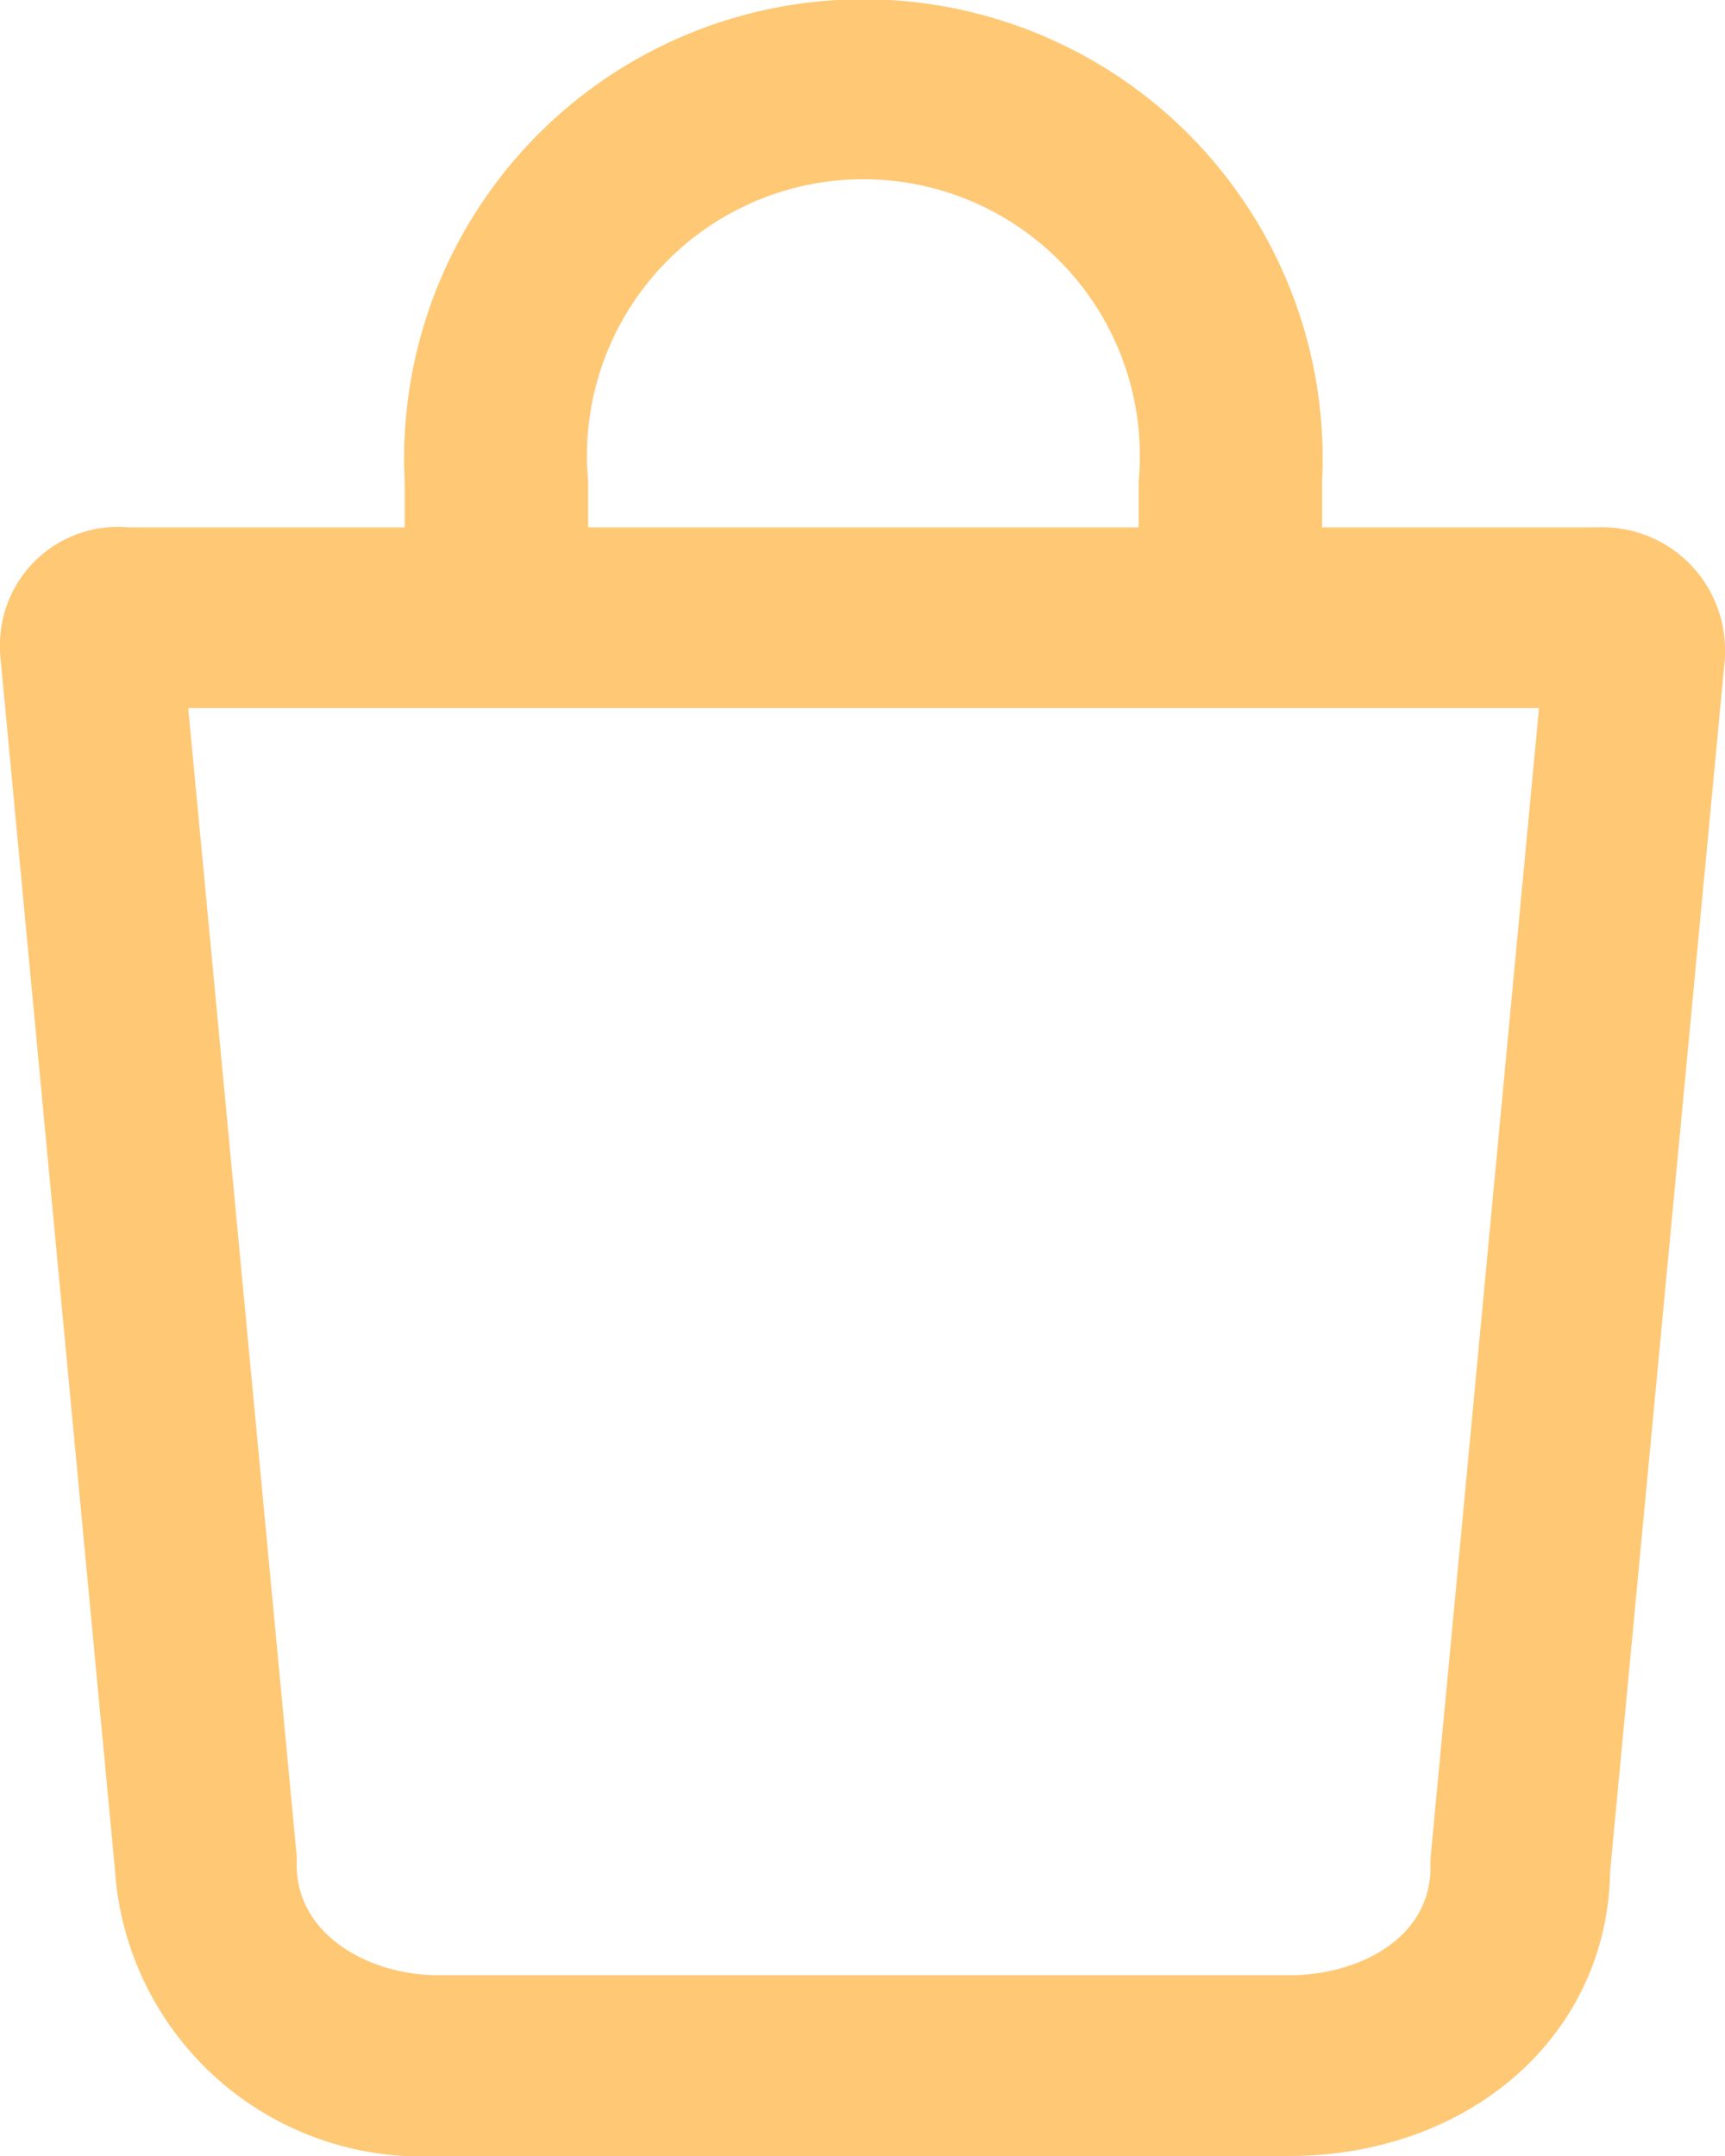
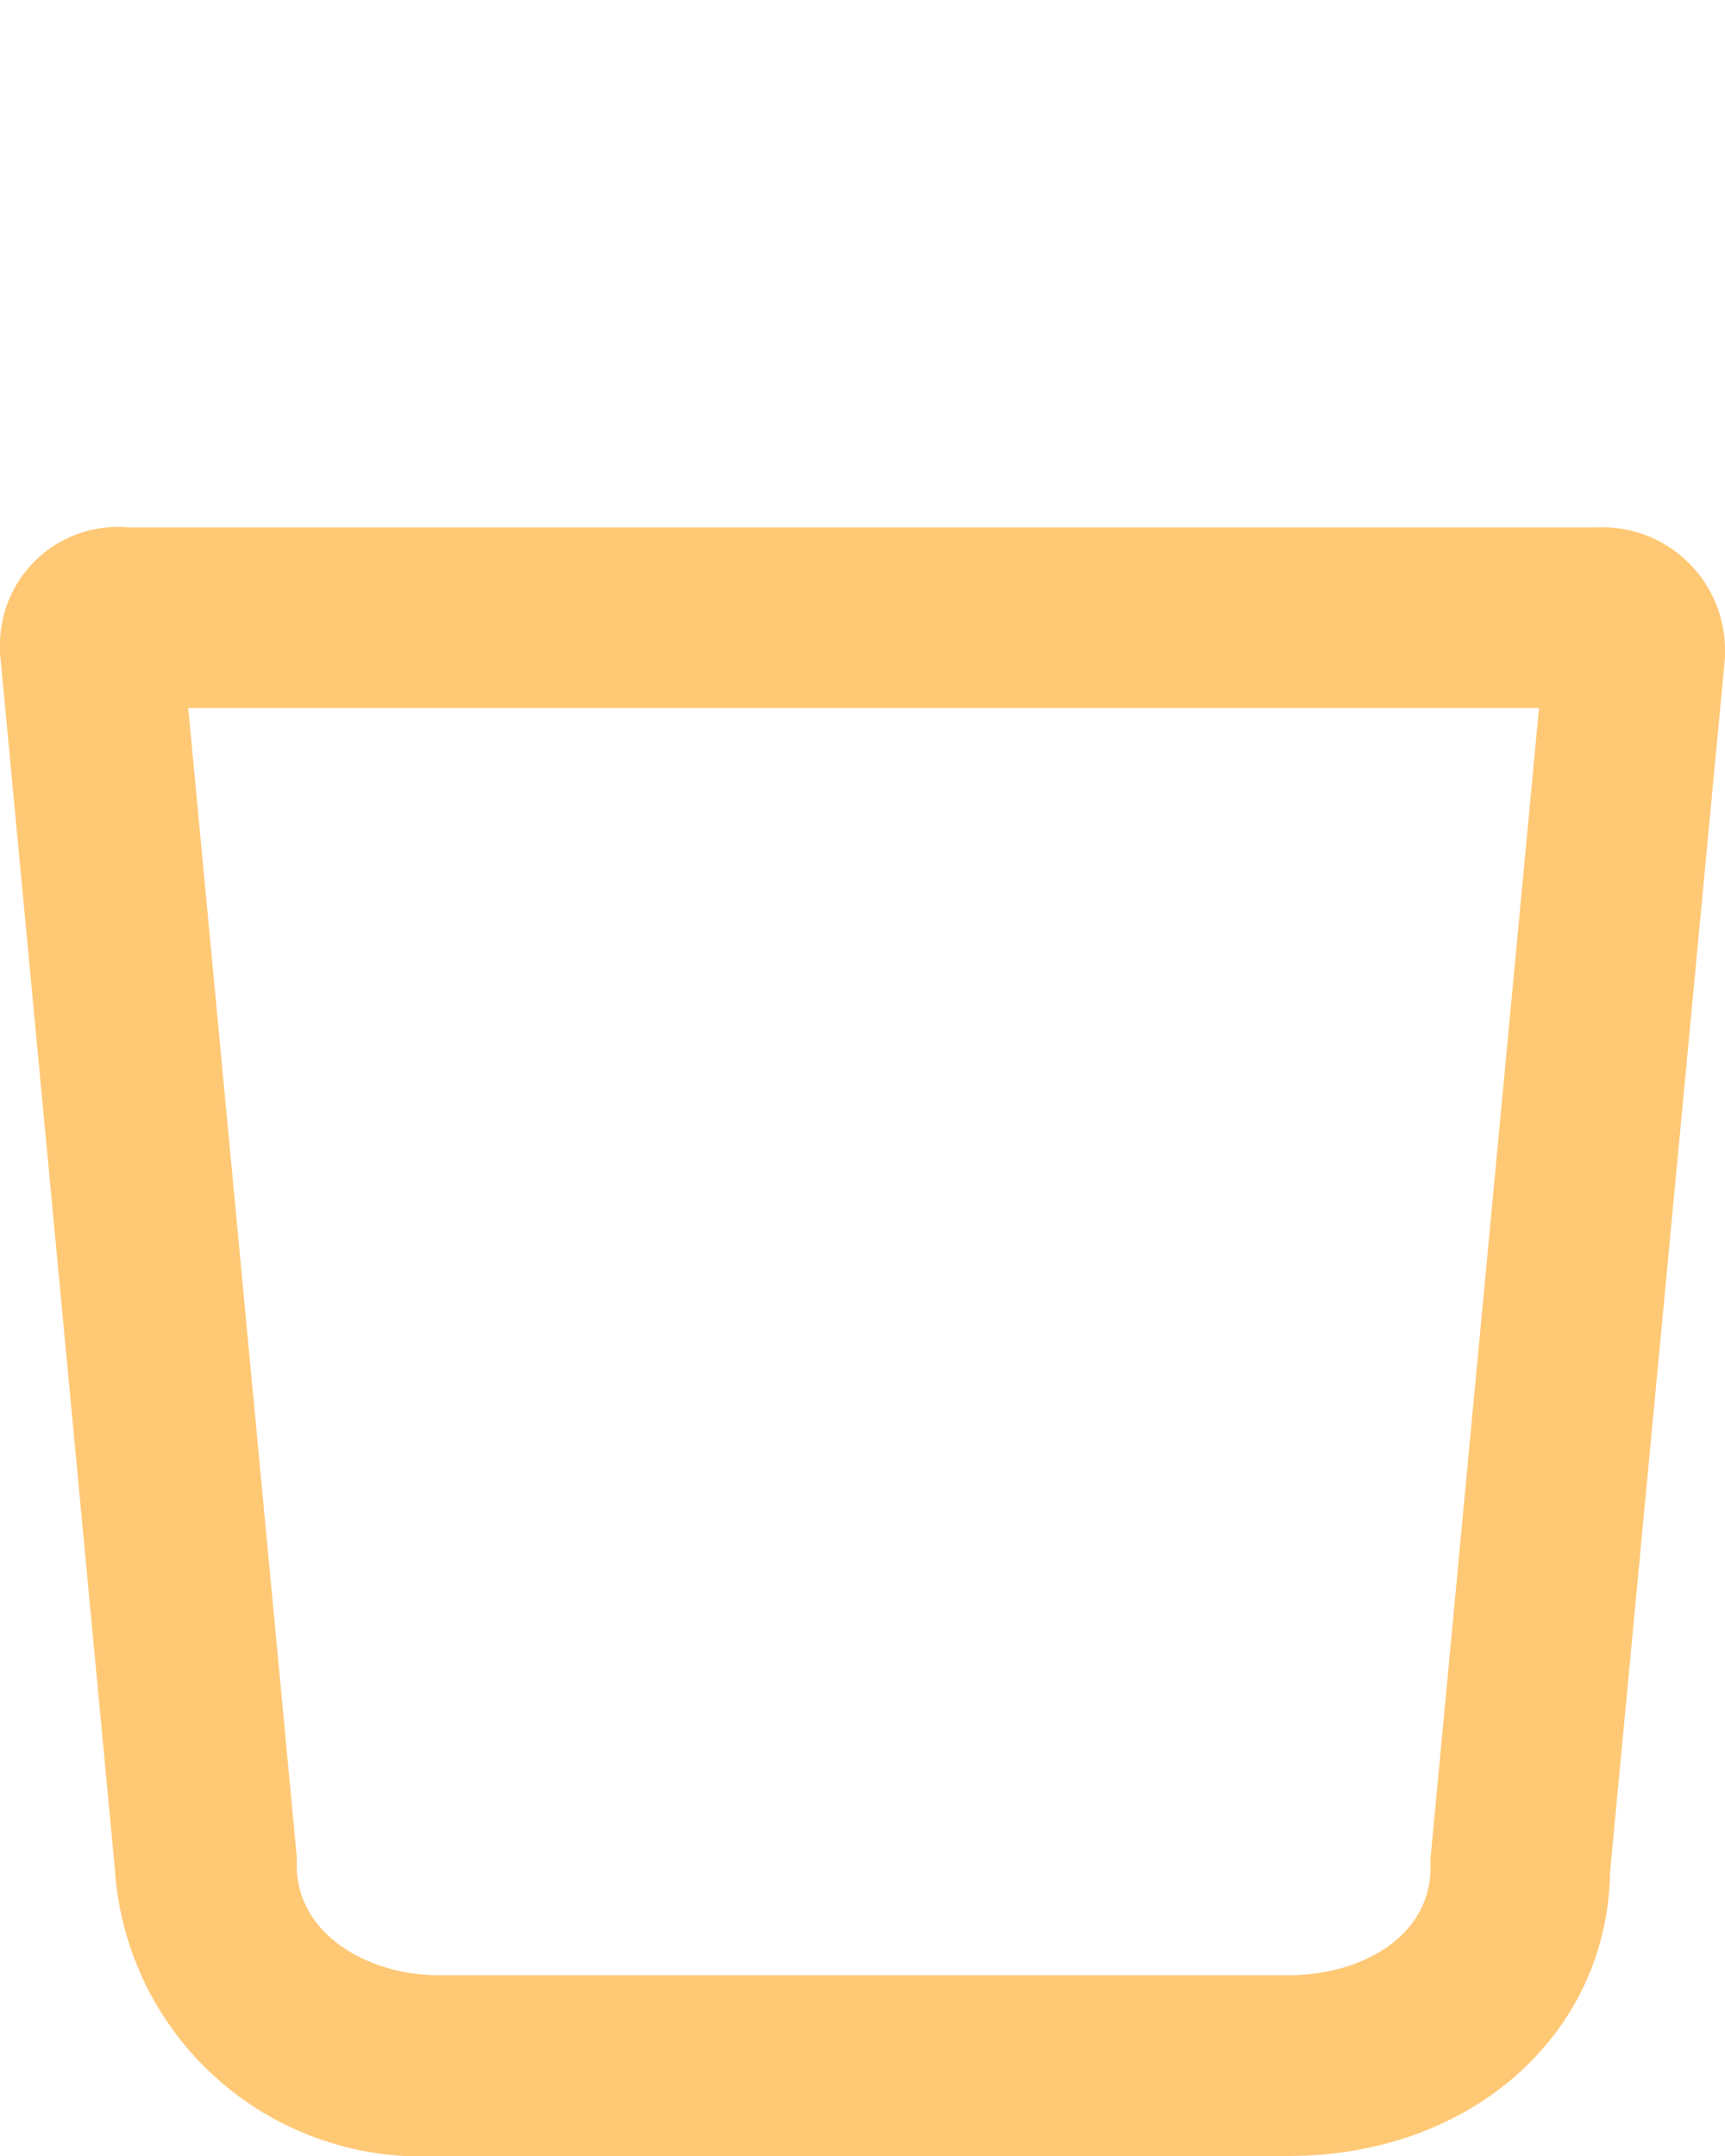
<svg xmlns="http://www.w3.org/2000/svg" id="icon-mobile-cart" width="30.021" height="37.526" viewBox="0 0 30.021 37.526">
  <path id="Path_15259" data-name="Path 15259" d="M33.429,53.447h-14.8A5.345,5.345,0,0,1,13,48.46L11,27.286v-.153A2.052,2.052,0,0,1,13.235,25.1H38.786a2.137,2.137,0,0,1,2.235,2.11v.153l-2,21.136C38.979,51.337,36.589,53.447,33.429,53.447Zm-19.153-25.2L16.164,48.23v.153c0,1.227,1.272,1.918,2.466,1.918h14.8c1.233,0,2.466-.652,2.466-1.88v-.153l1.888-20.023H14.276Z" transform="translate(-11 -15.921)" fill="#ffc875" />
-   <path id="Path_15260" data-name="Path 15260" d="M43.87,13.3a1.562,1.562,0,0,1-1.6-1.562V9.38a4.811,4.811,0,1,0-9.58,0v2.4a1.6,1.6,0,0,1-3.193,0V9.38a7.993,7.993,0,1,1,15.966,0v2.4A1.555,1.555,0,0,1,43.87,13.3Z" transform="translate(-22.454 -1)" fill="#ffc875" />
</svg>